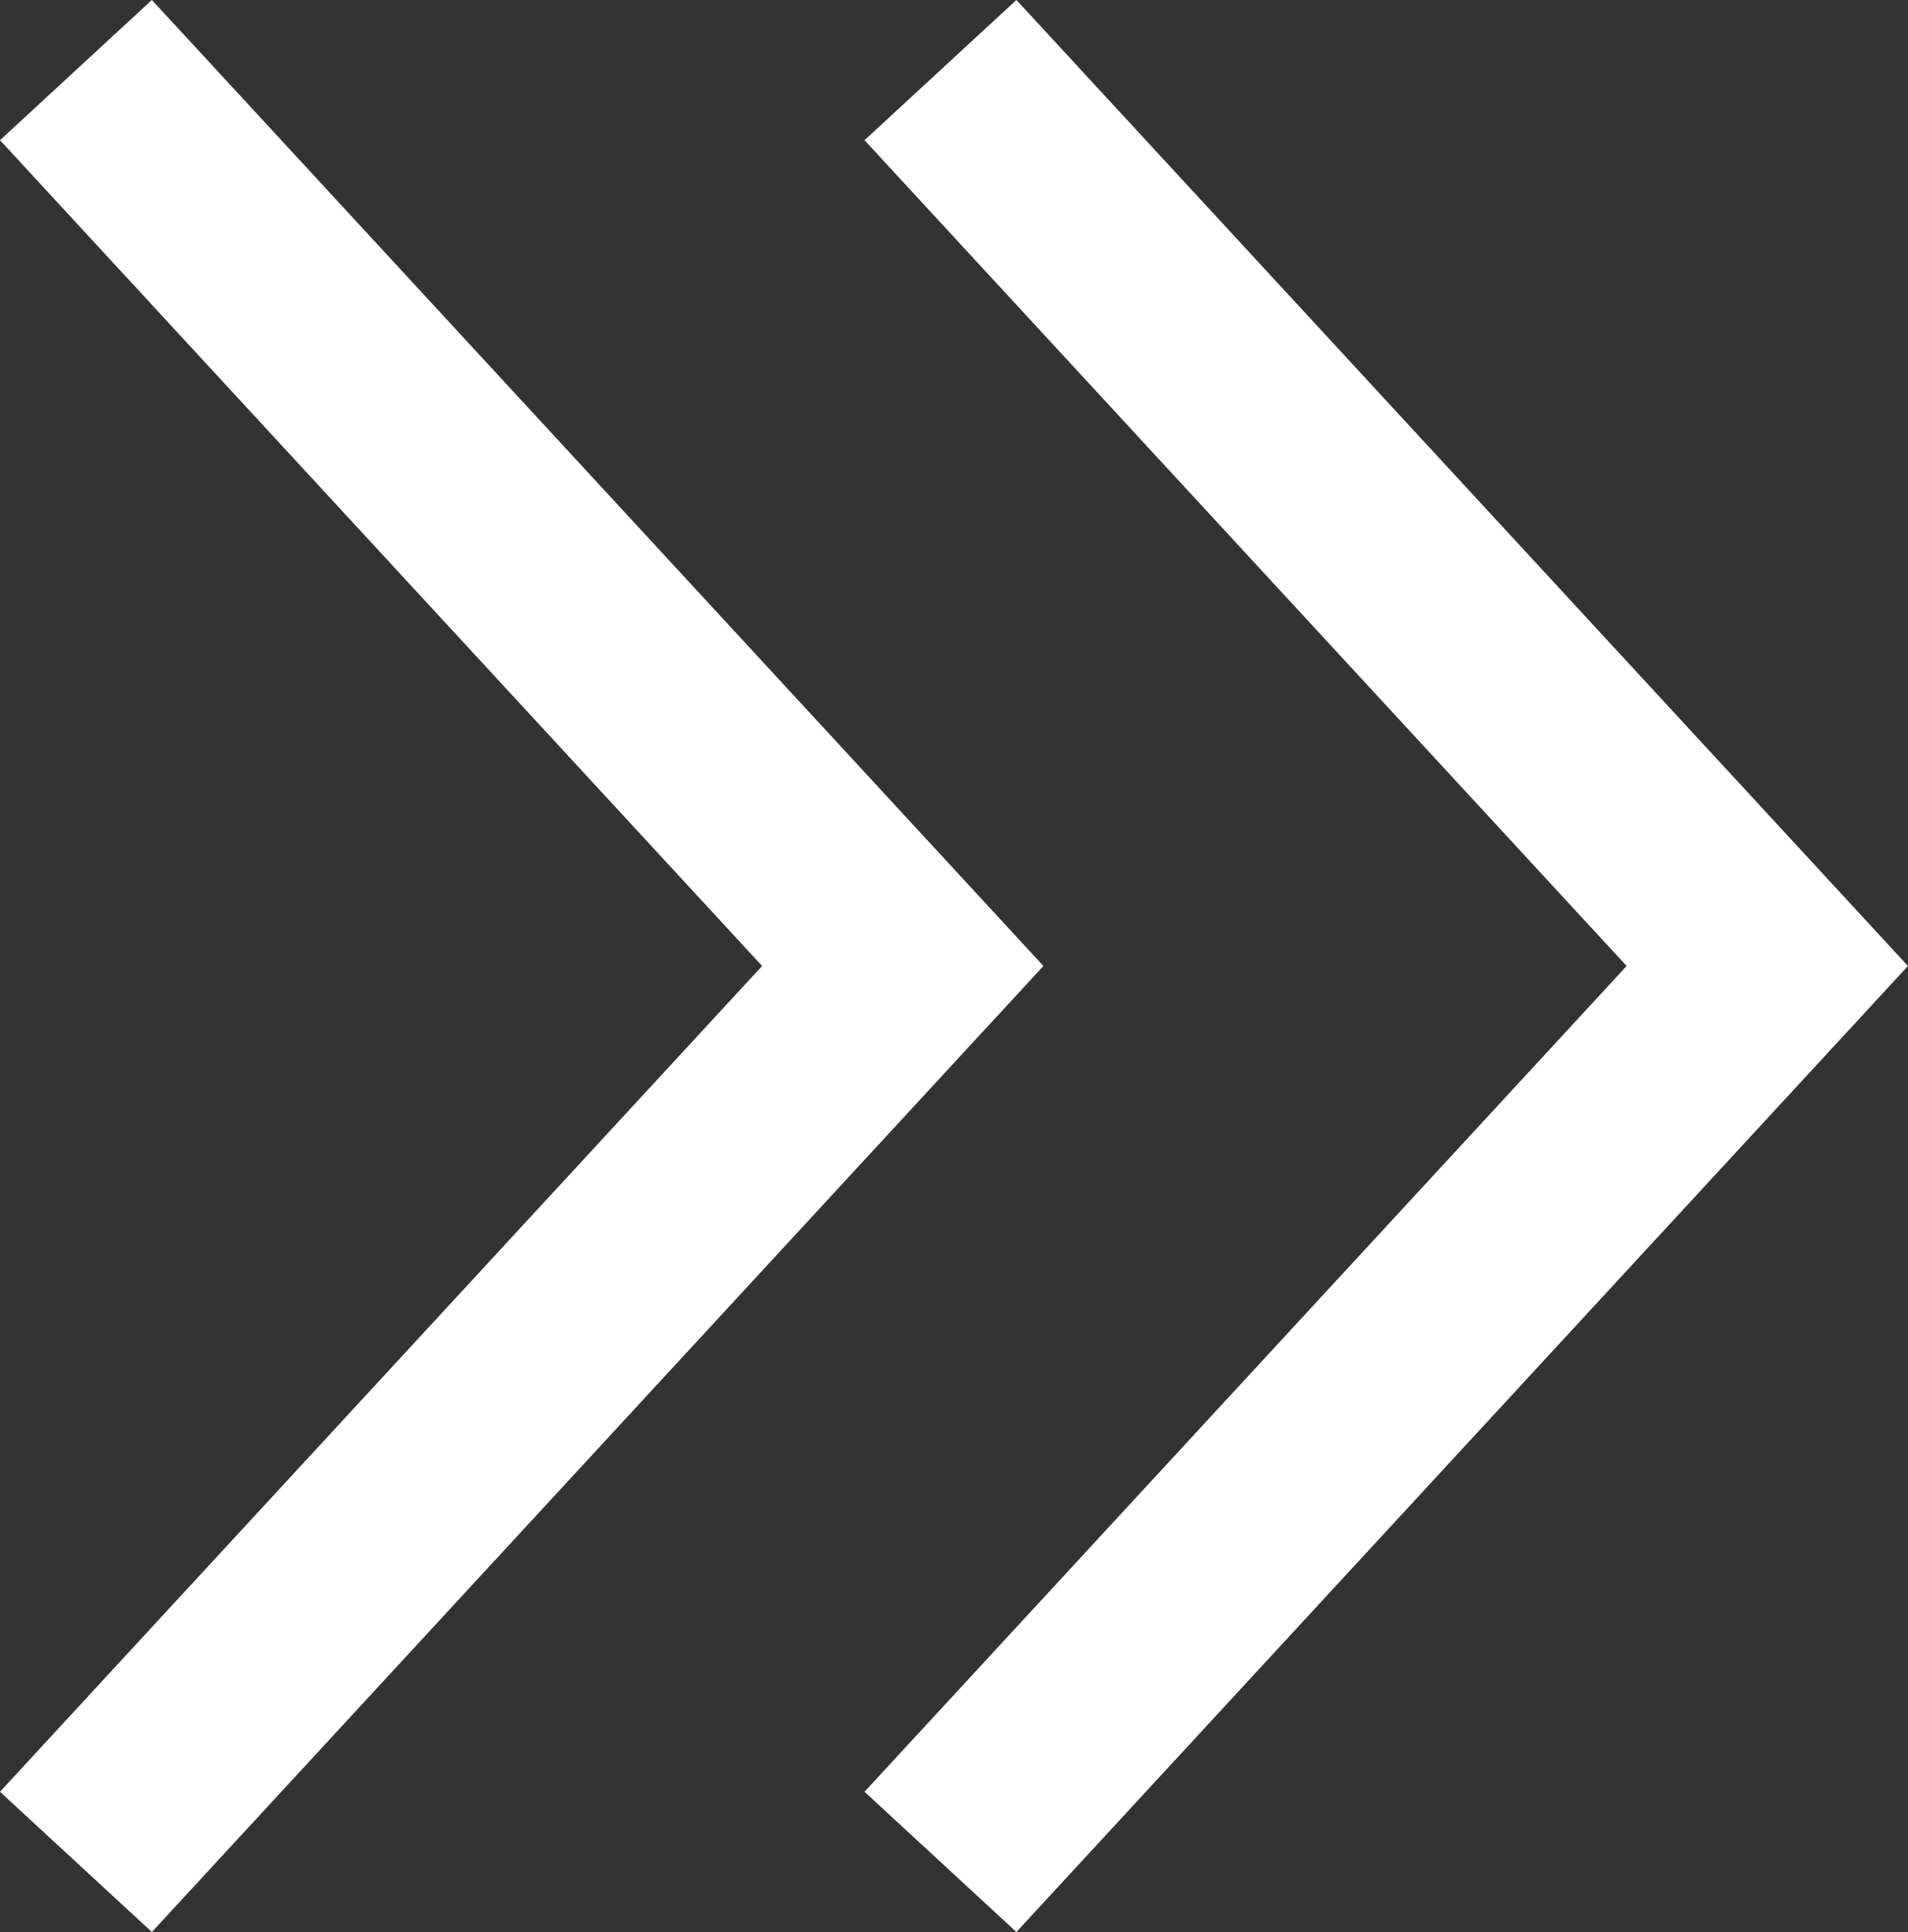
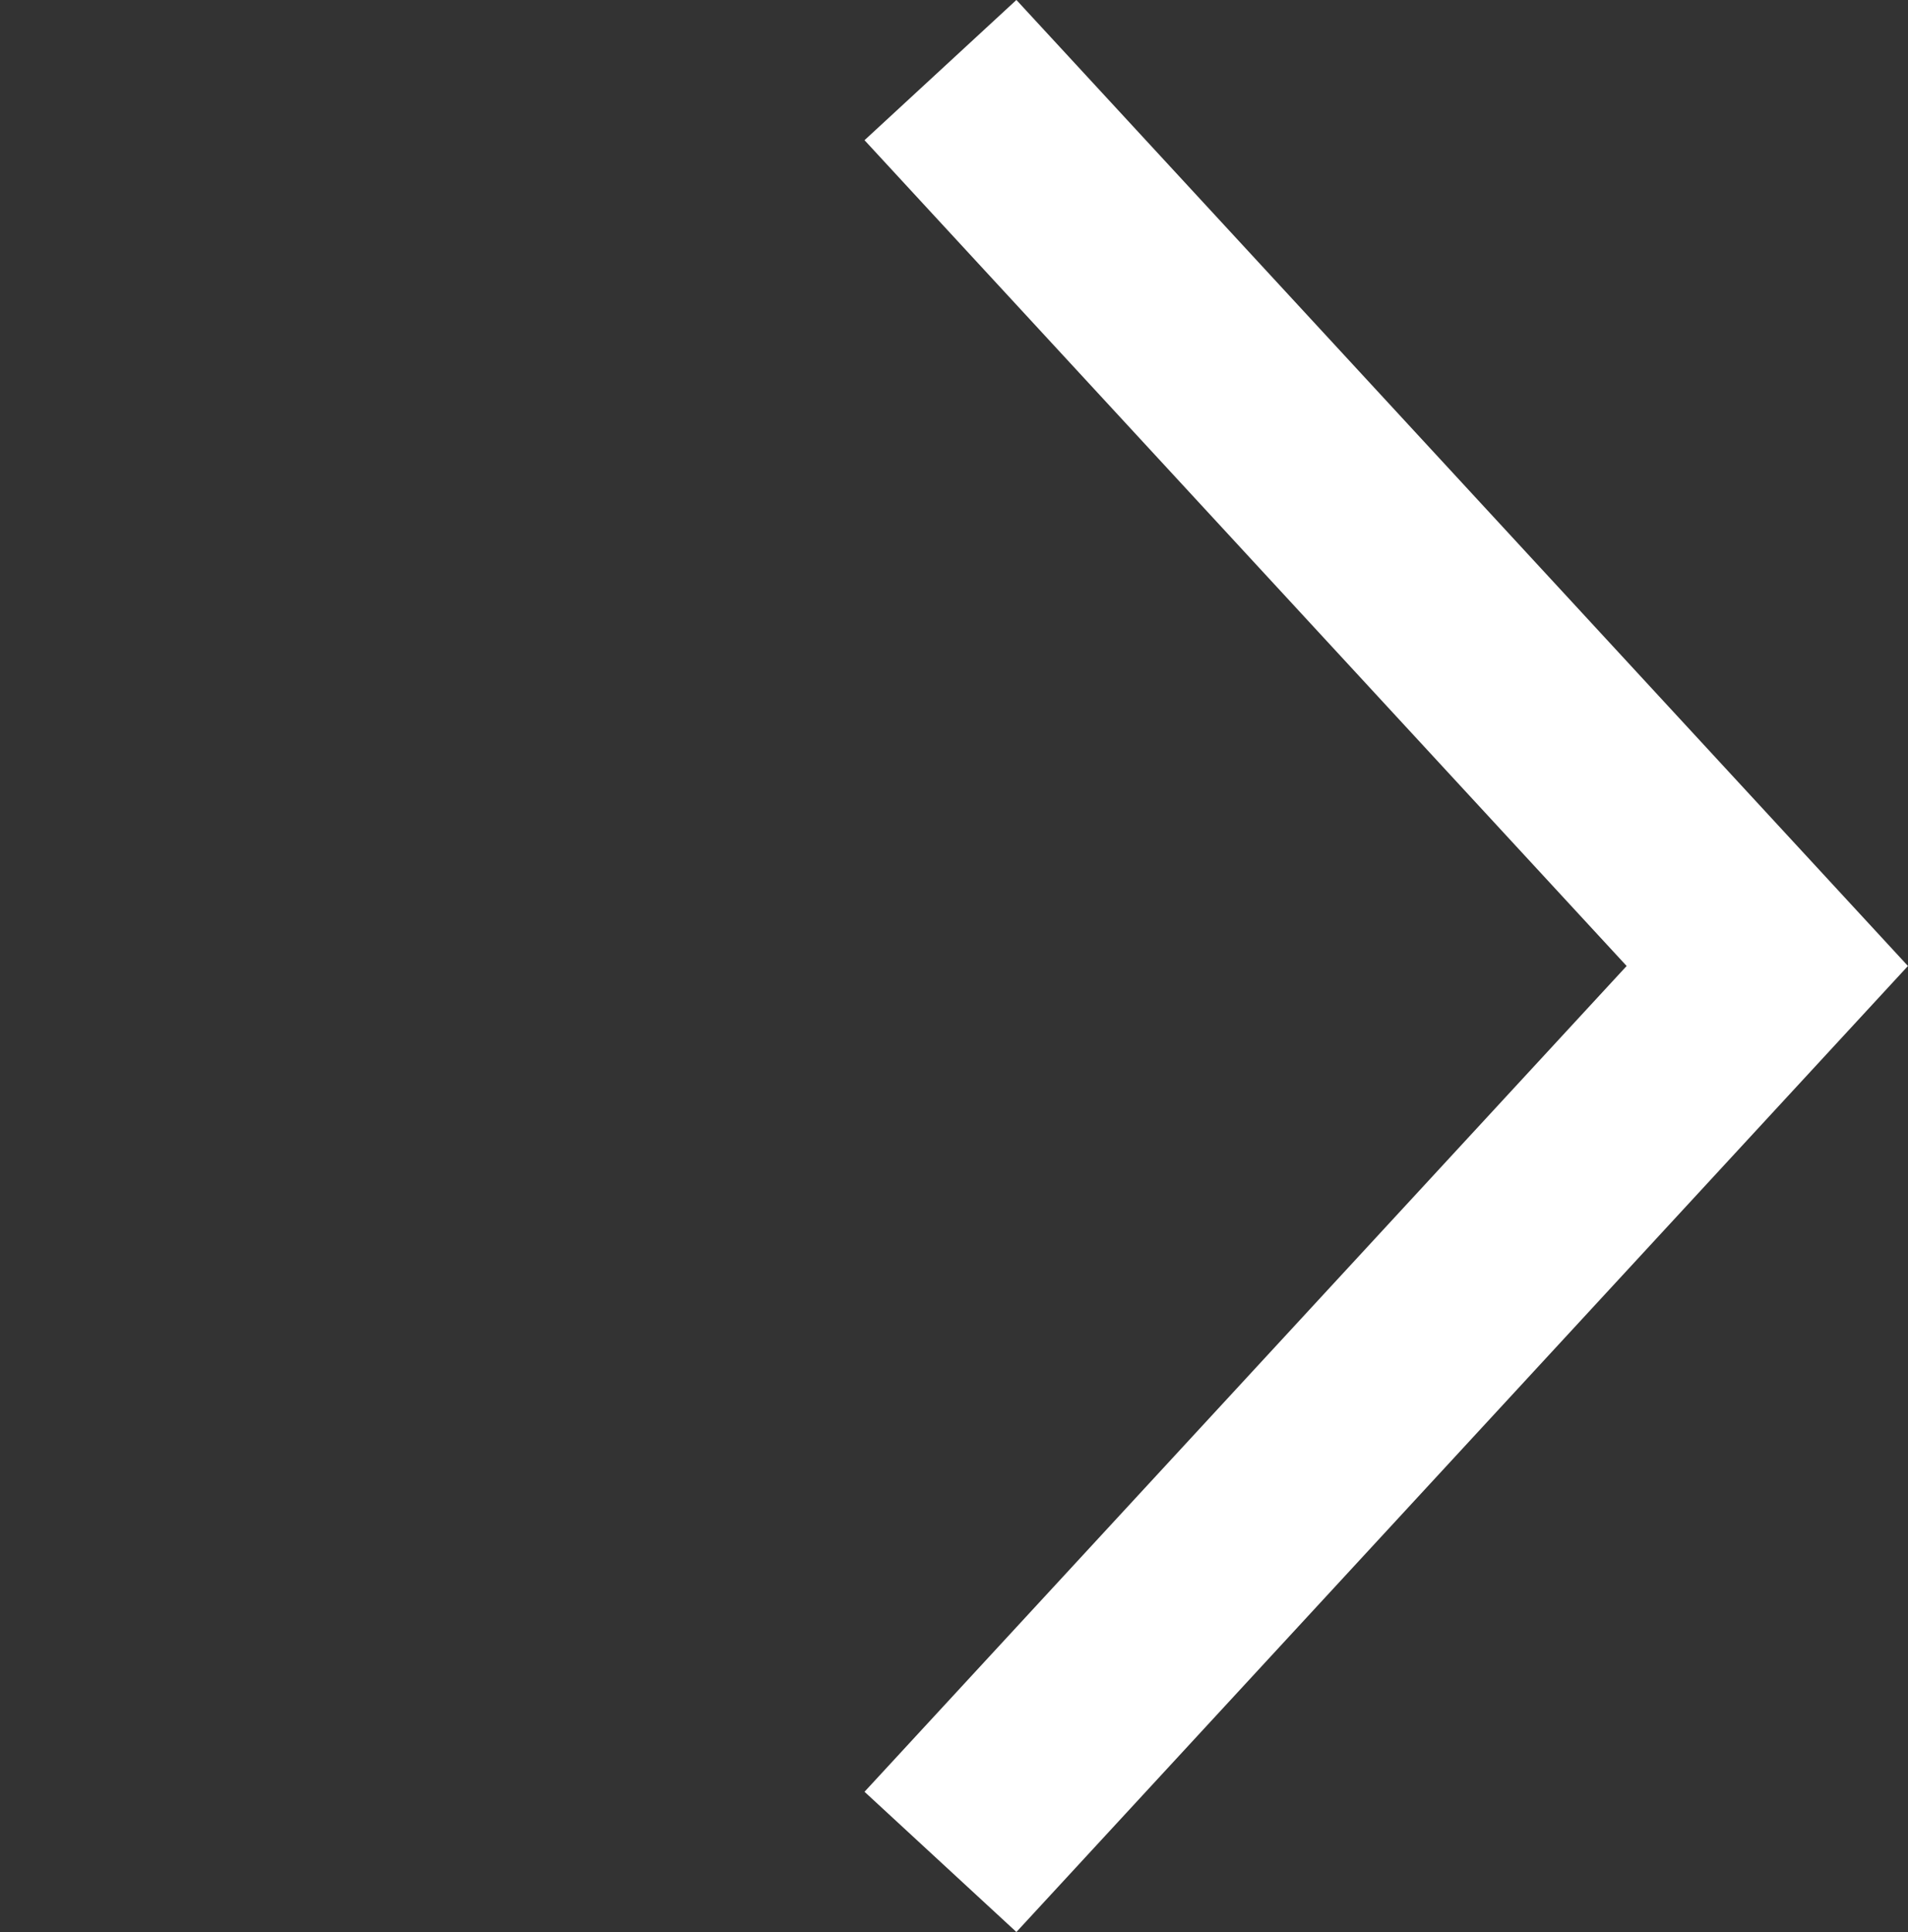
<svg xmlns="http://www.w3.org/2000/svg" width="27.691" height="28.035" viewBox="0 0 27.691 28.035">
  <rect x="0" y="0" width="27.691" height="28.035" fill="#333333" stroke="none" />
  <g id="Group_34" data-name="Group 34" transform="translate(105.649 1114.517) rotate(180)">
    <path id="Path_27" data-name="Path 27" d="M1864.66,1223.715l-12,13,12,13" transform="translate(-1772.66 -136.215)" fill="none" stroke="#fff" stroke-width="3" />
-     <path id="Path_28" data-name="Path 28" d="M1864.66,1223.715l-12,13,12,13" transform="translate(-1760.113 -136.215)" fill="none" stroke="#fff" stroke-width="3" />
  </g>
</svg>